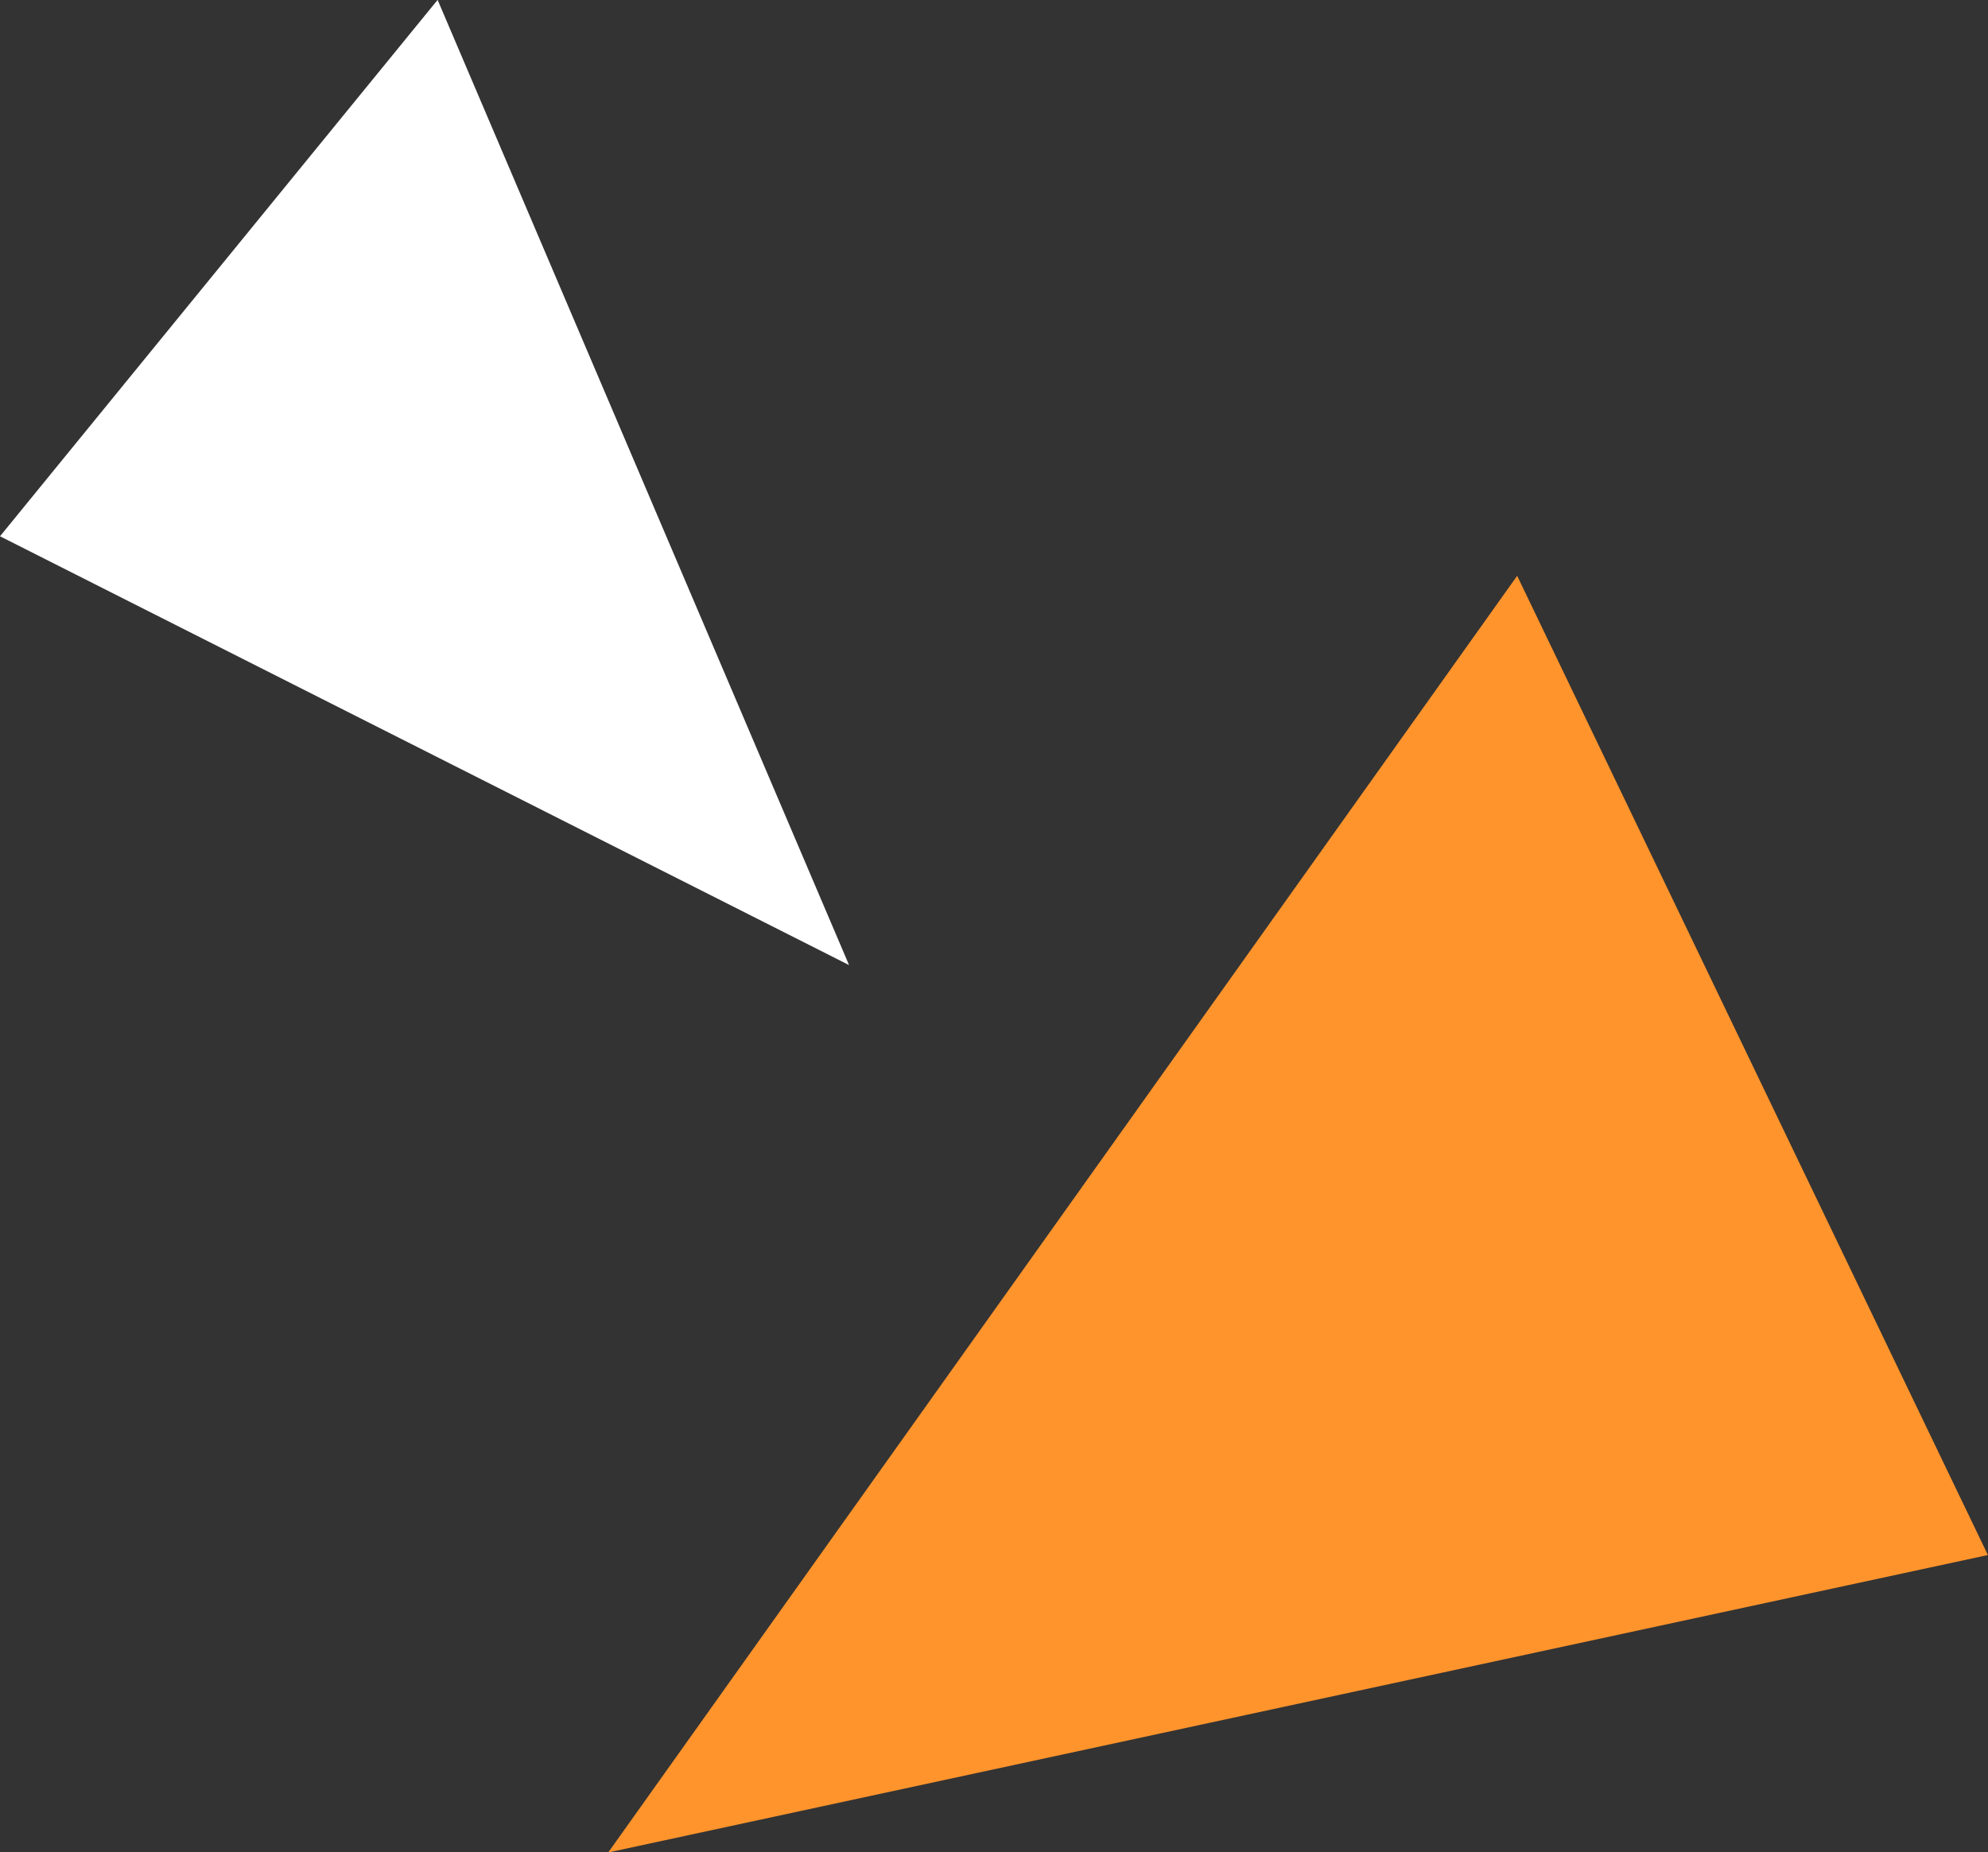
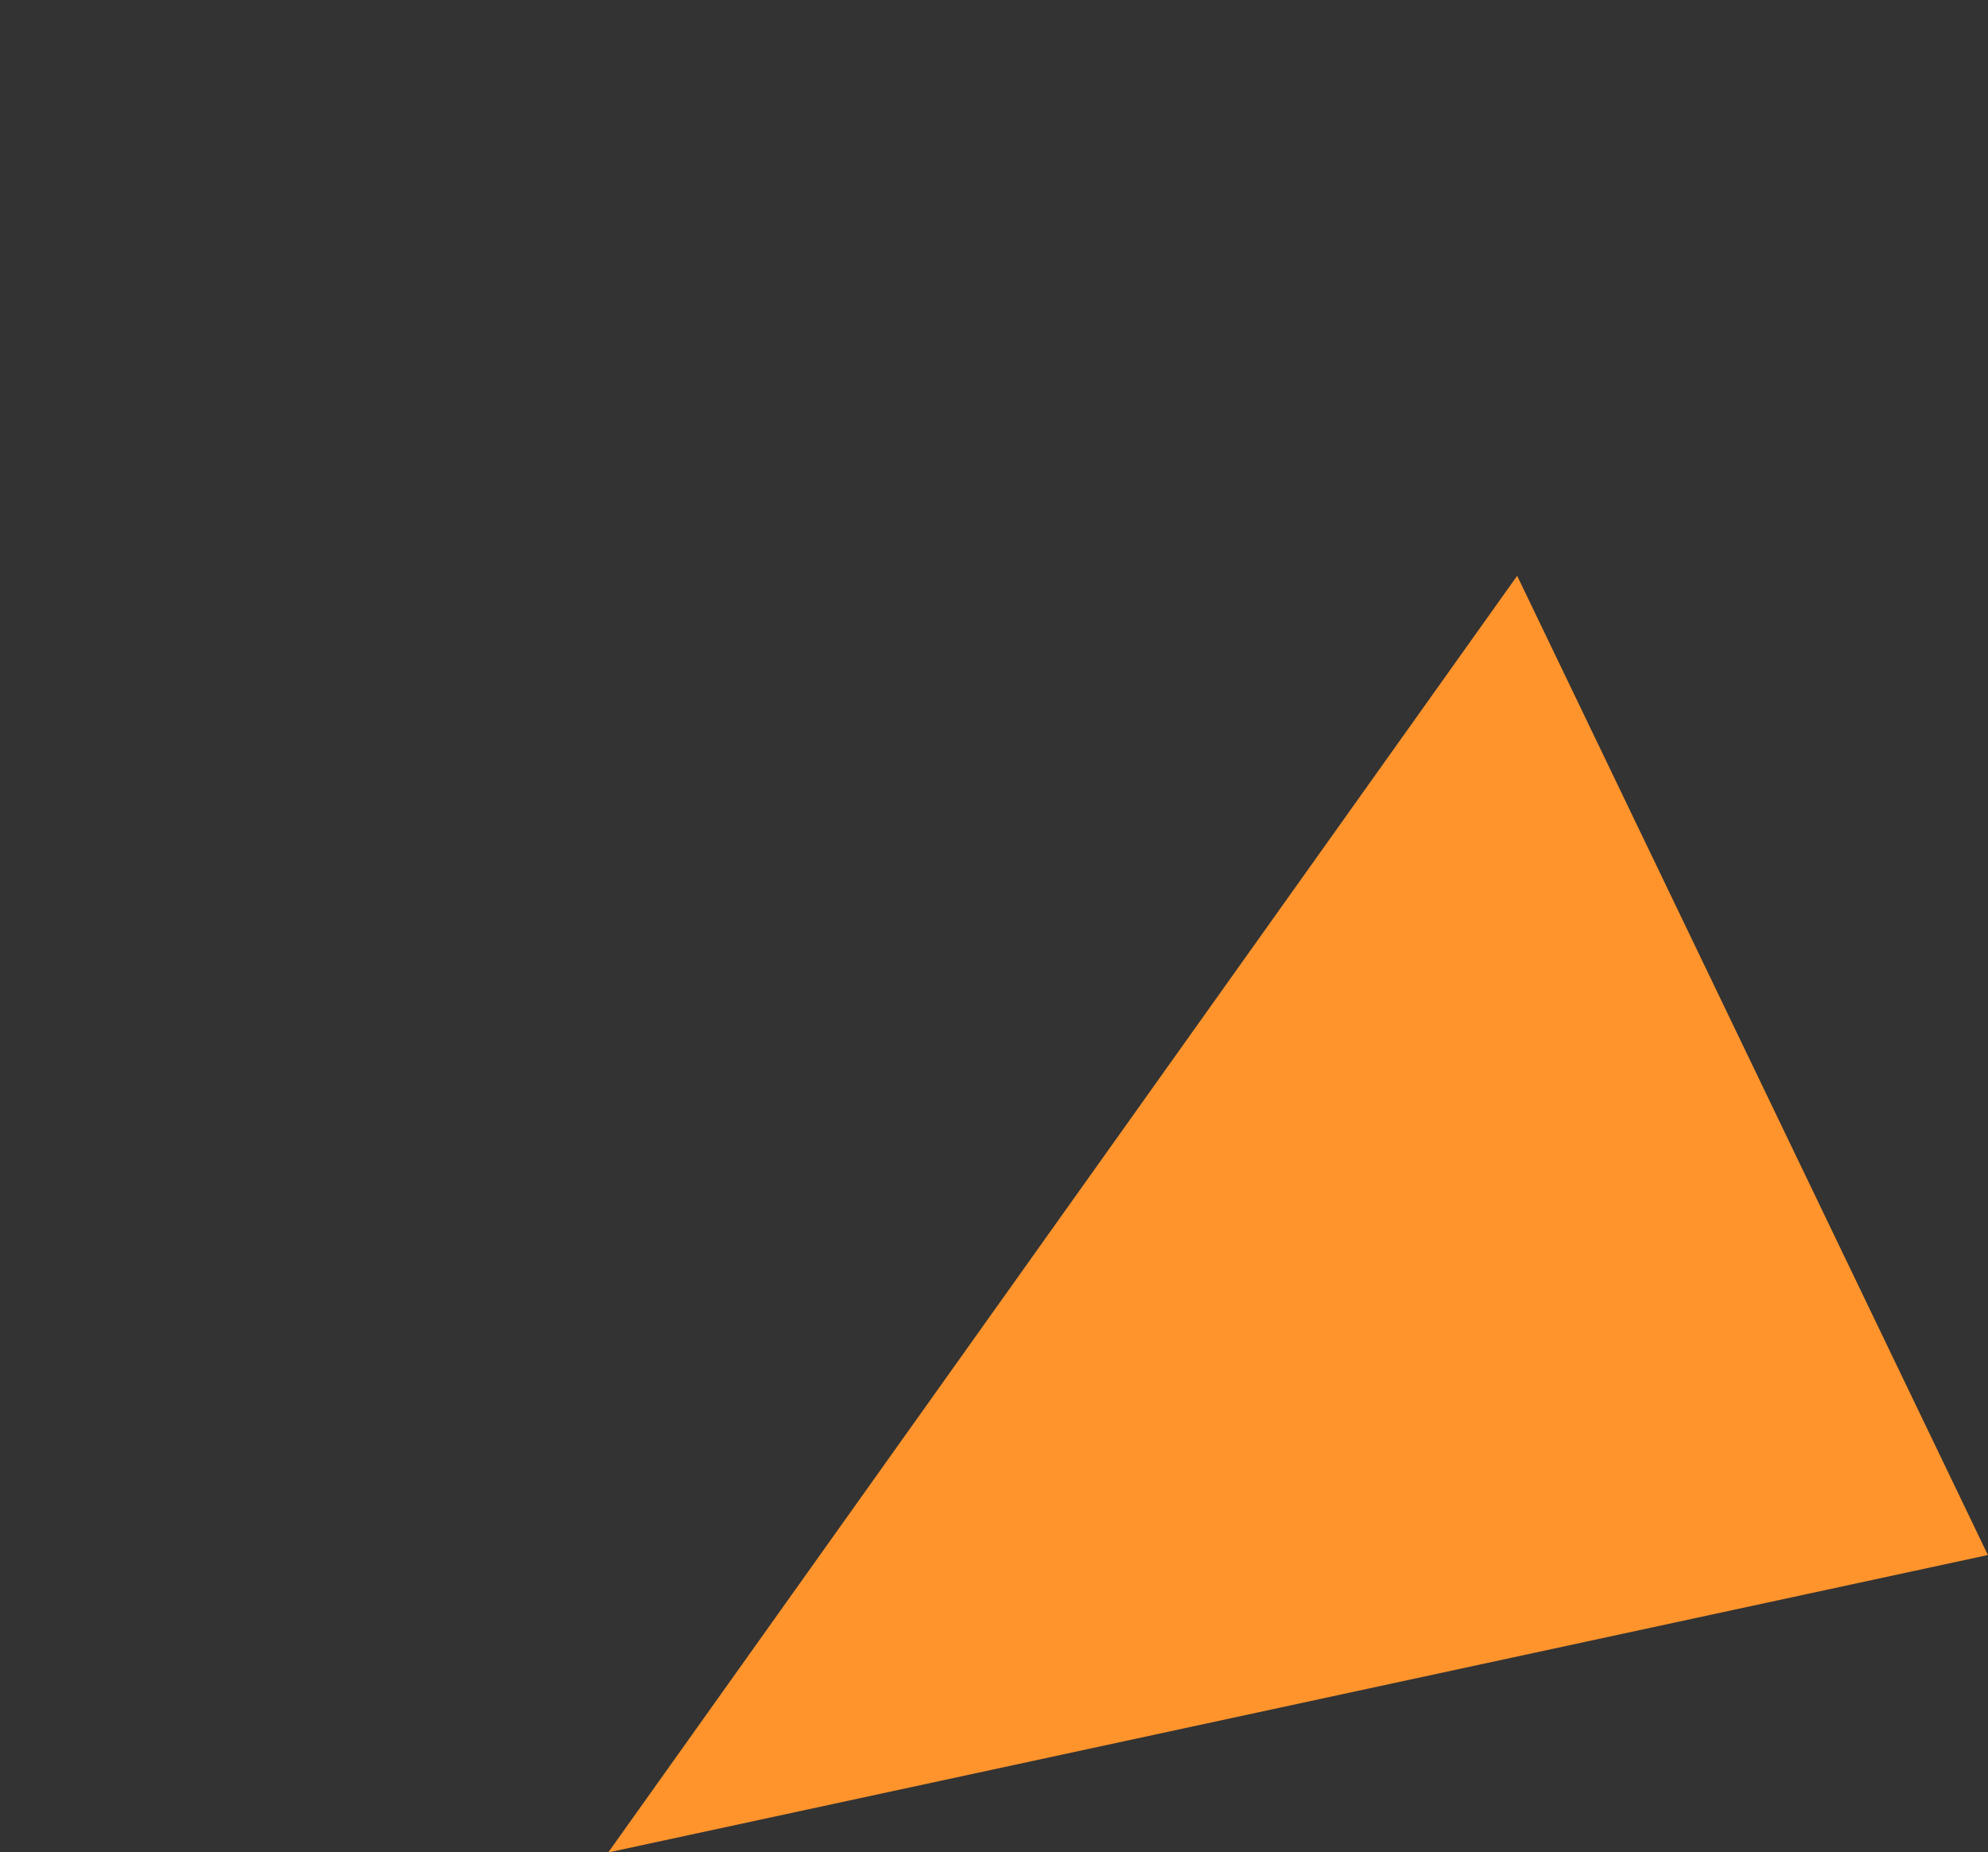
<svg xmlns="http://www.w3.org/2000/svg" id="deco_program05.svg" width="178.531" height="166.35" viewBox="0 0 178.531 166.35">
  <rect x="0" y="0" width="178.531" height="166.35" fill="#333333" stroke="none" />
  <defs>
    <style>
      .cls-1 {
        fill: #fff;
      }

      .cls-1, .cls-2 {
        fill-rule: evenodd;
      }

      .cls-2 {
        fill: #ff942c;
      }
    </style>
  </defs>
-   <path id="シェイプ_8_のコピー_4" data-name="シェイプ 8 のコピー 4" class="cls-1" d="M99.644,4421.58l36.949,86.68-76.248-38.51Z" transform="translate(-60.344 -4421.59)" />
-   <path id="シェイプ_8_のコピー_4-2" data-name="シェイプ 8 のコピー 4" class="cls-2" d="M196.592,4473.3l42.273,87.94-123.9,26.71Z" transform="translate(-60.344 -4421.59)" />
+   <path id="シェイプ_8_のコピー_4-2" data-name="シェイプ 8 のコピー 4" class="cls-2" d="M196.592,4473.3l42.273,87.94-123.9,26.71" transform="translate(-60.344 -4421.59)" />
</svg>